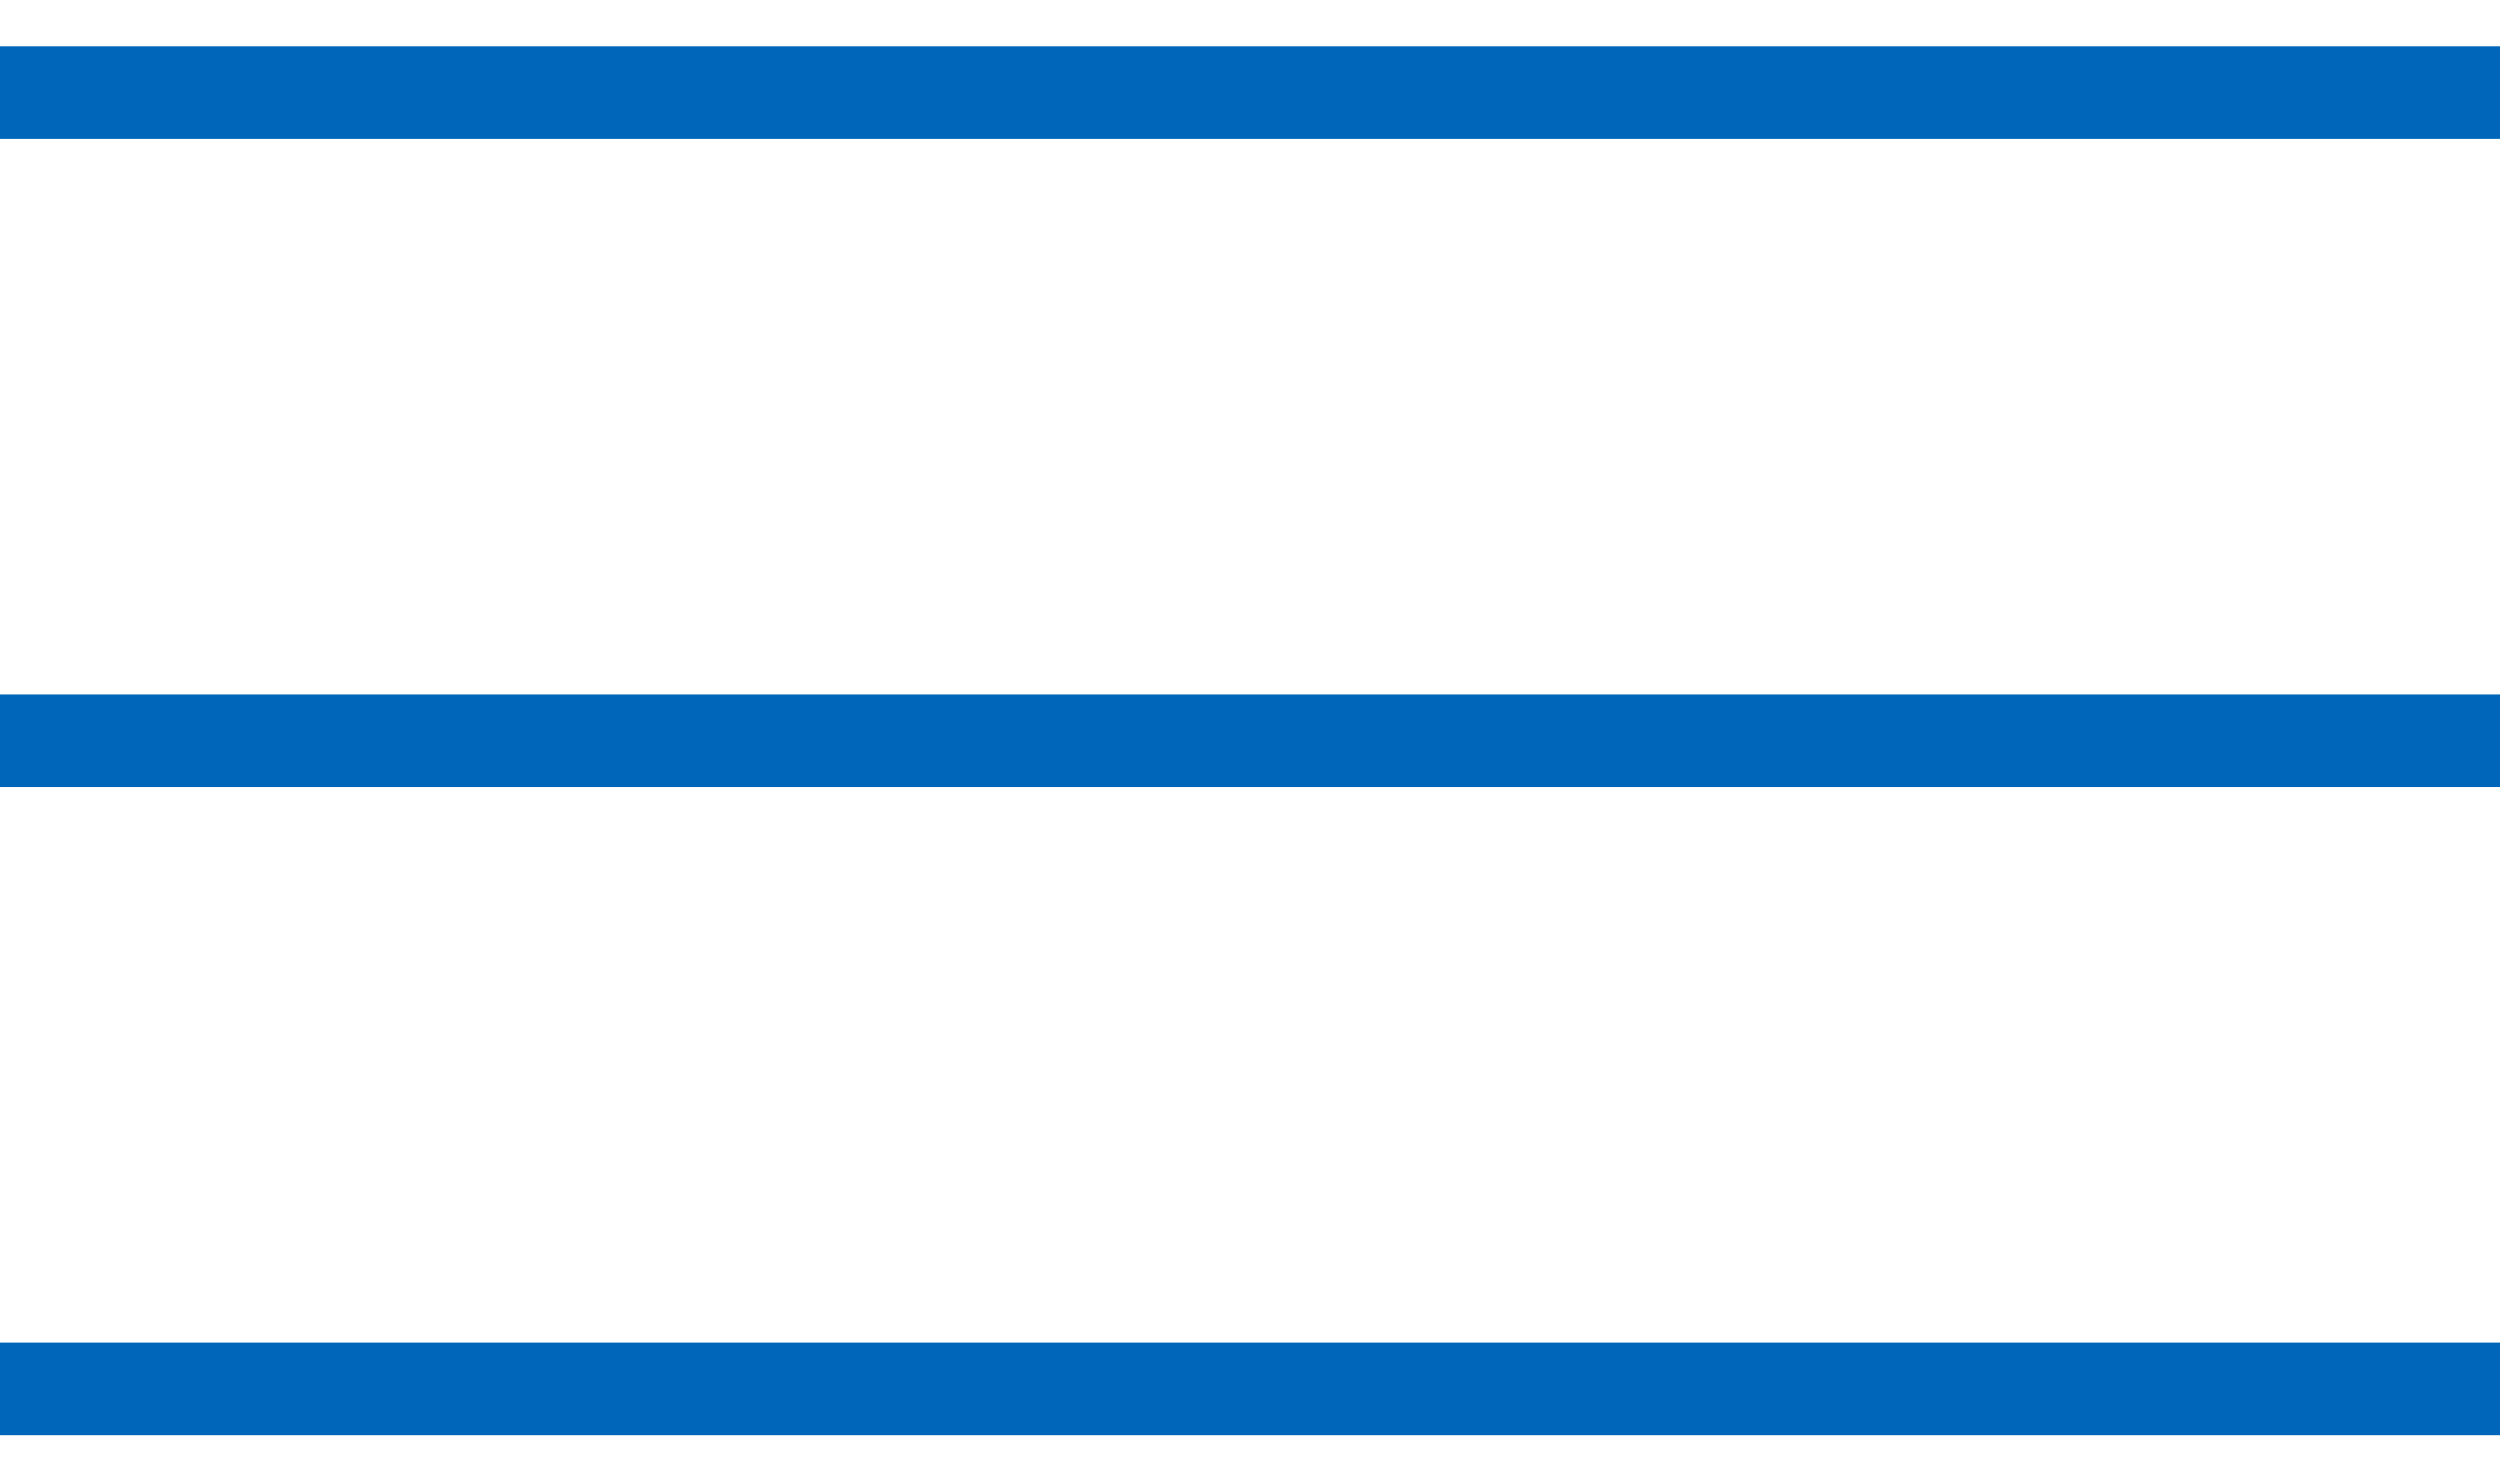
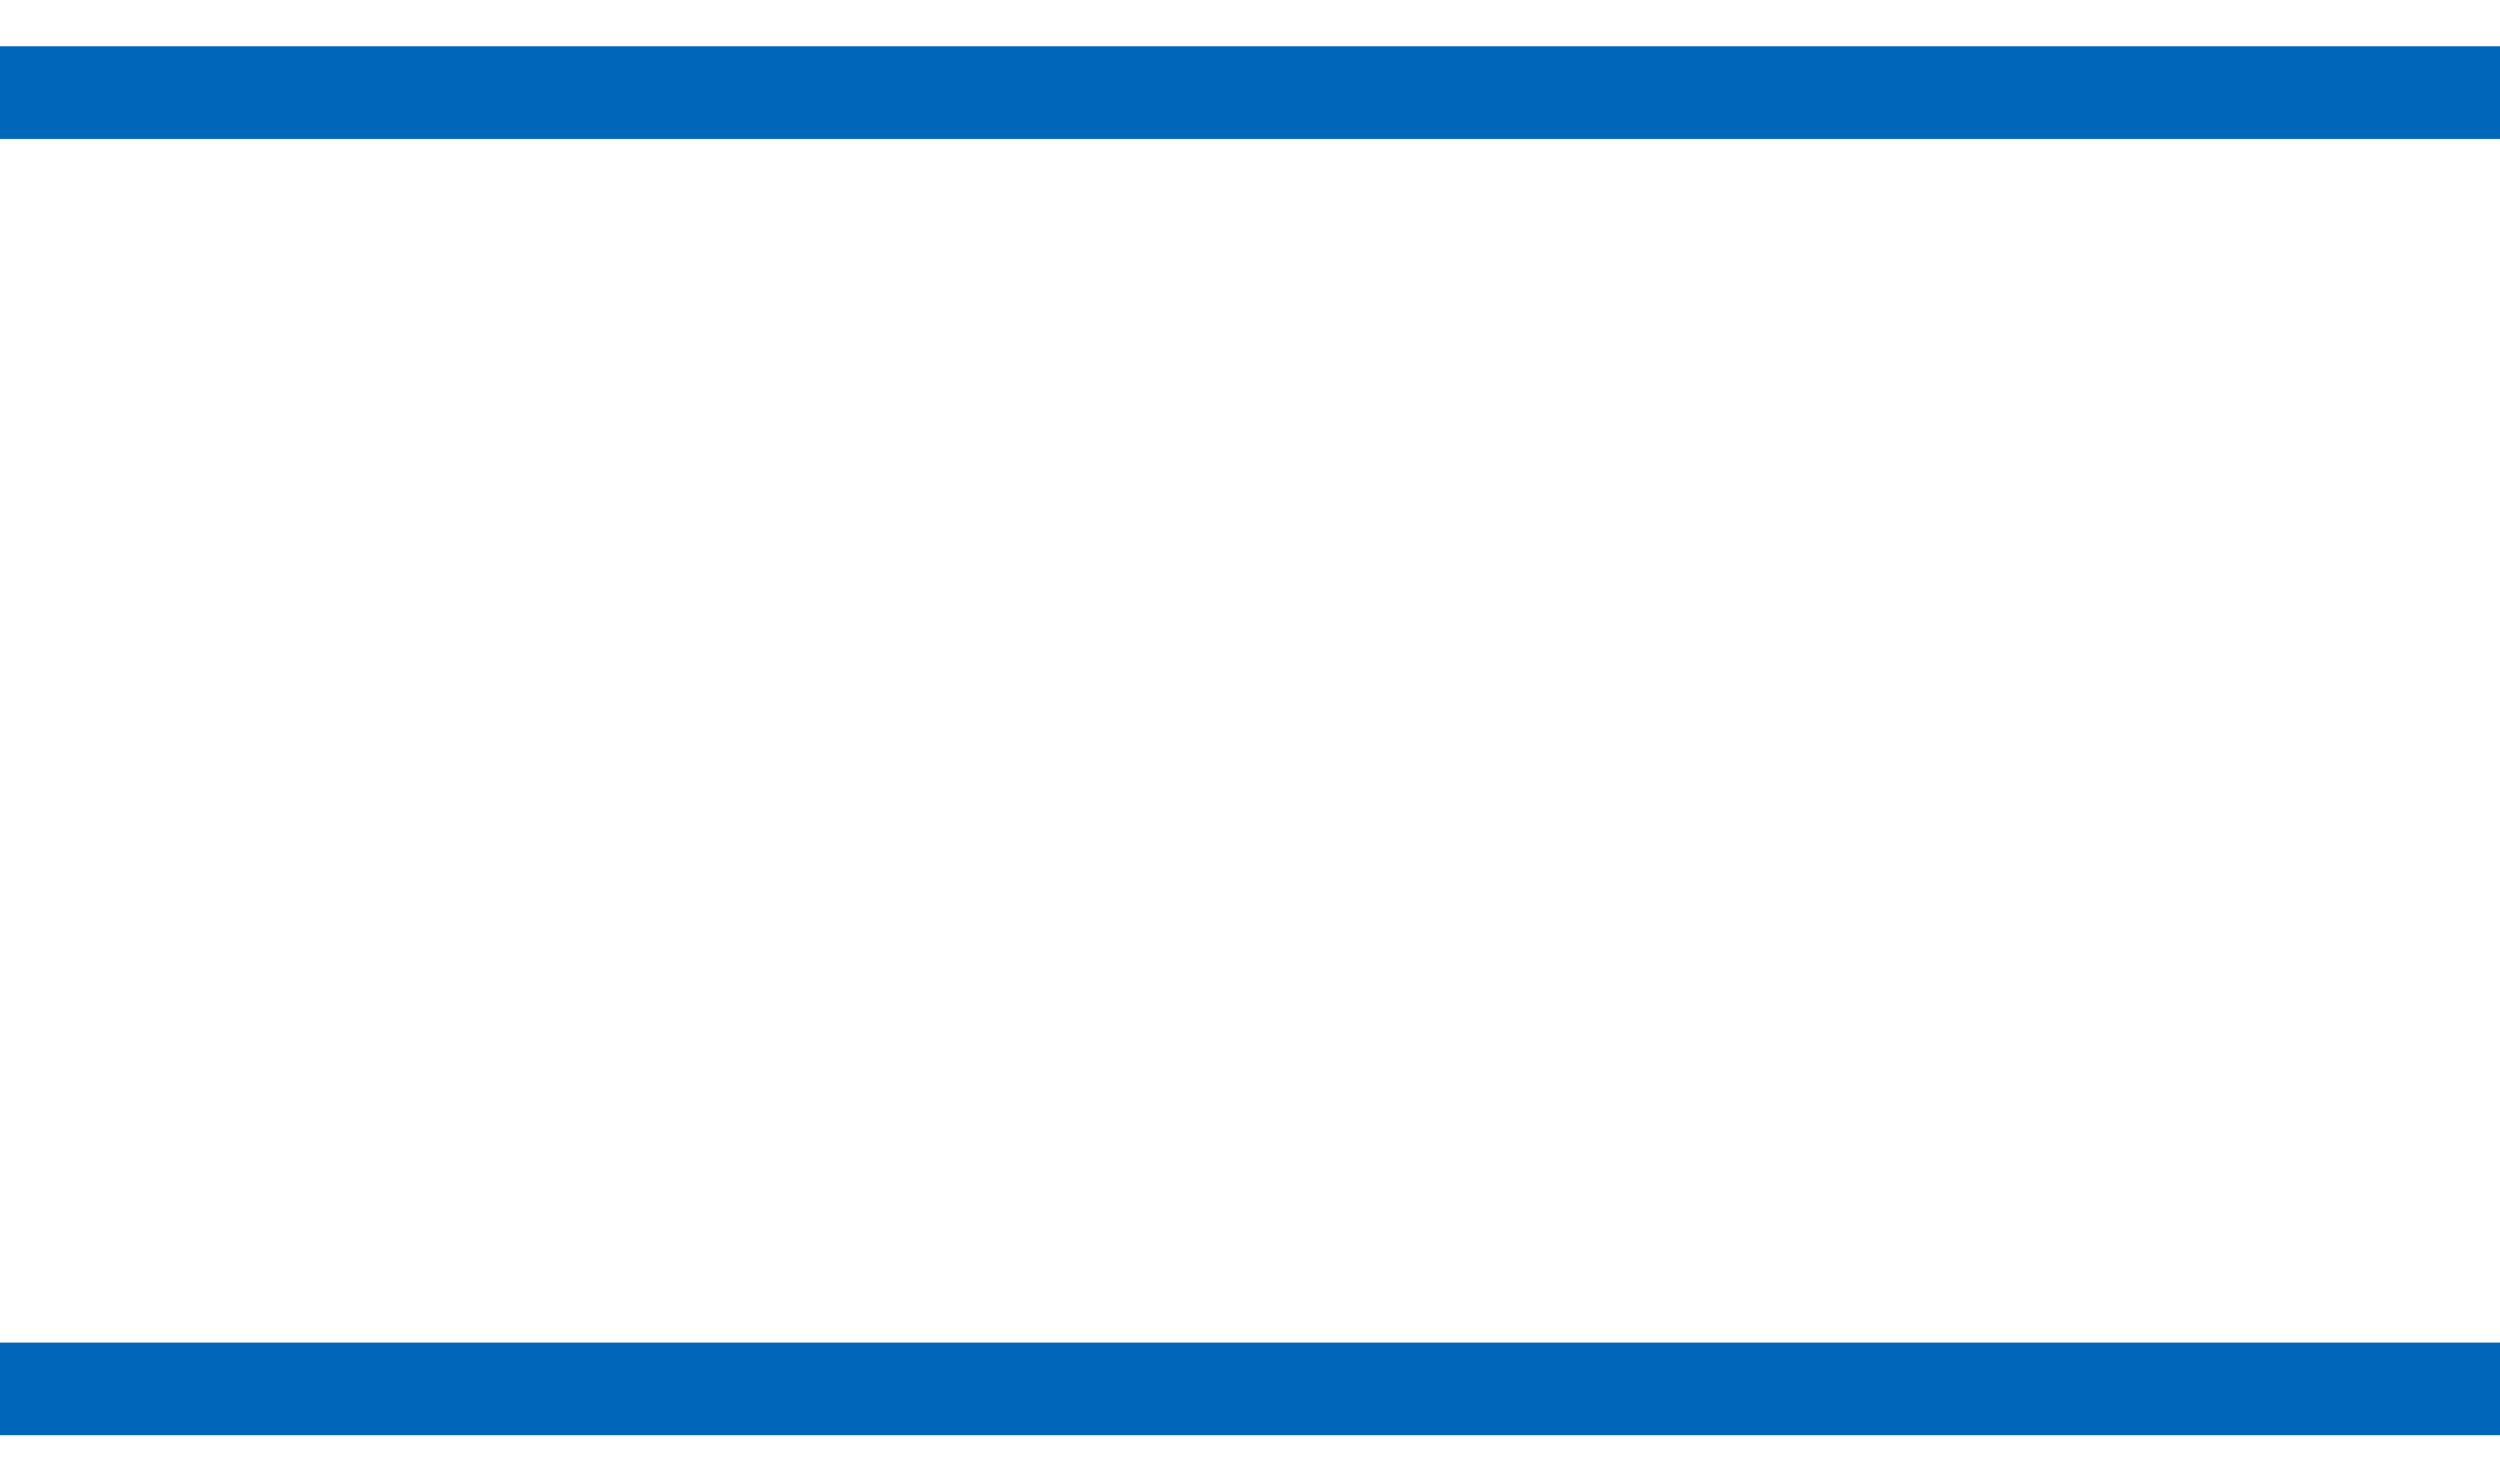
<svg xmlns="http://www.w3.org/2000/svg" width="27" height="16" viewBox="0 0 27 16" fill="none">
  <path d="M0 1H27" stroke="#0066B9" />
-   <path d="M0 8H27" stroke="#0066B9" />
  <path d="M0 15H27" stroke="#0066B9" />
</svg>